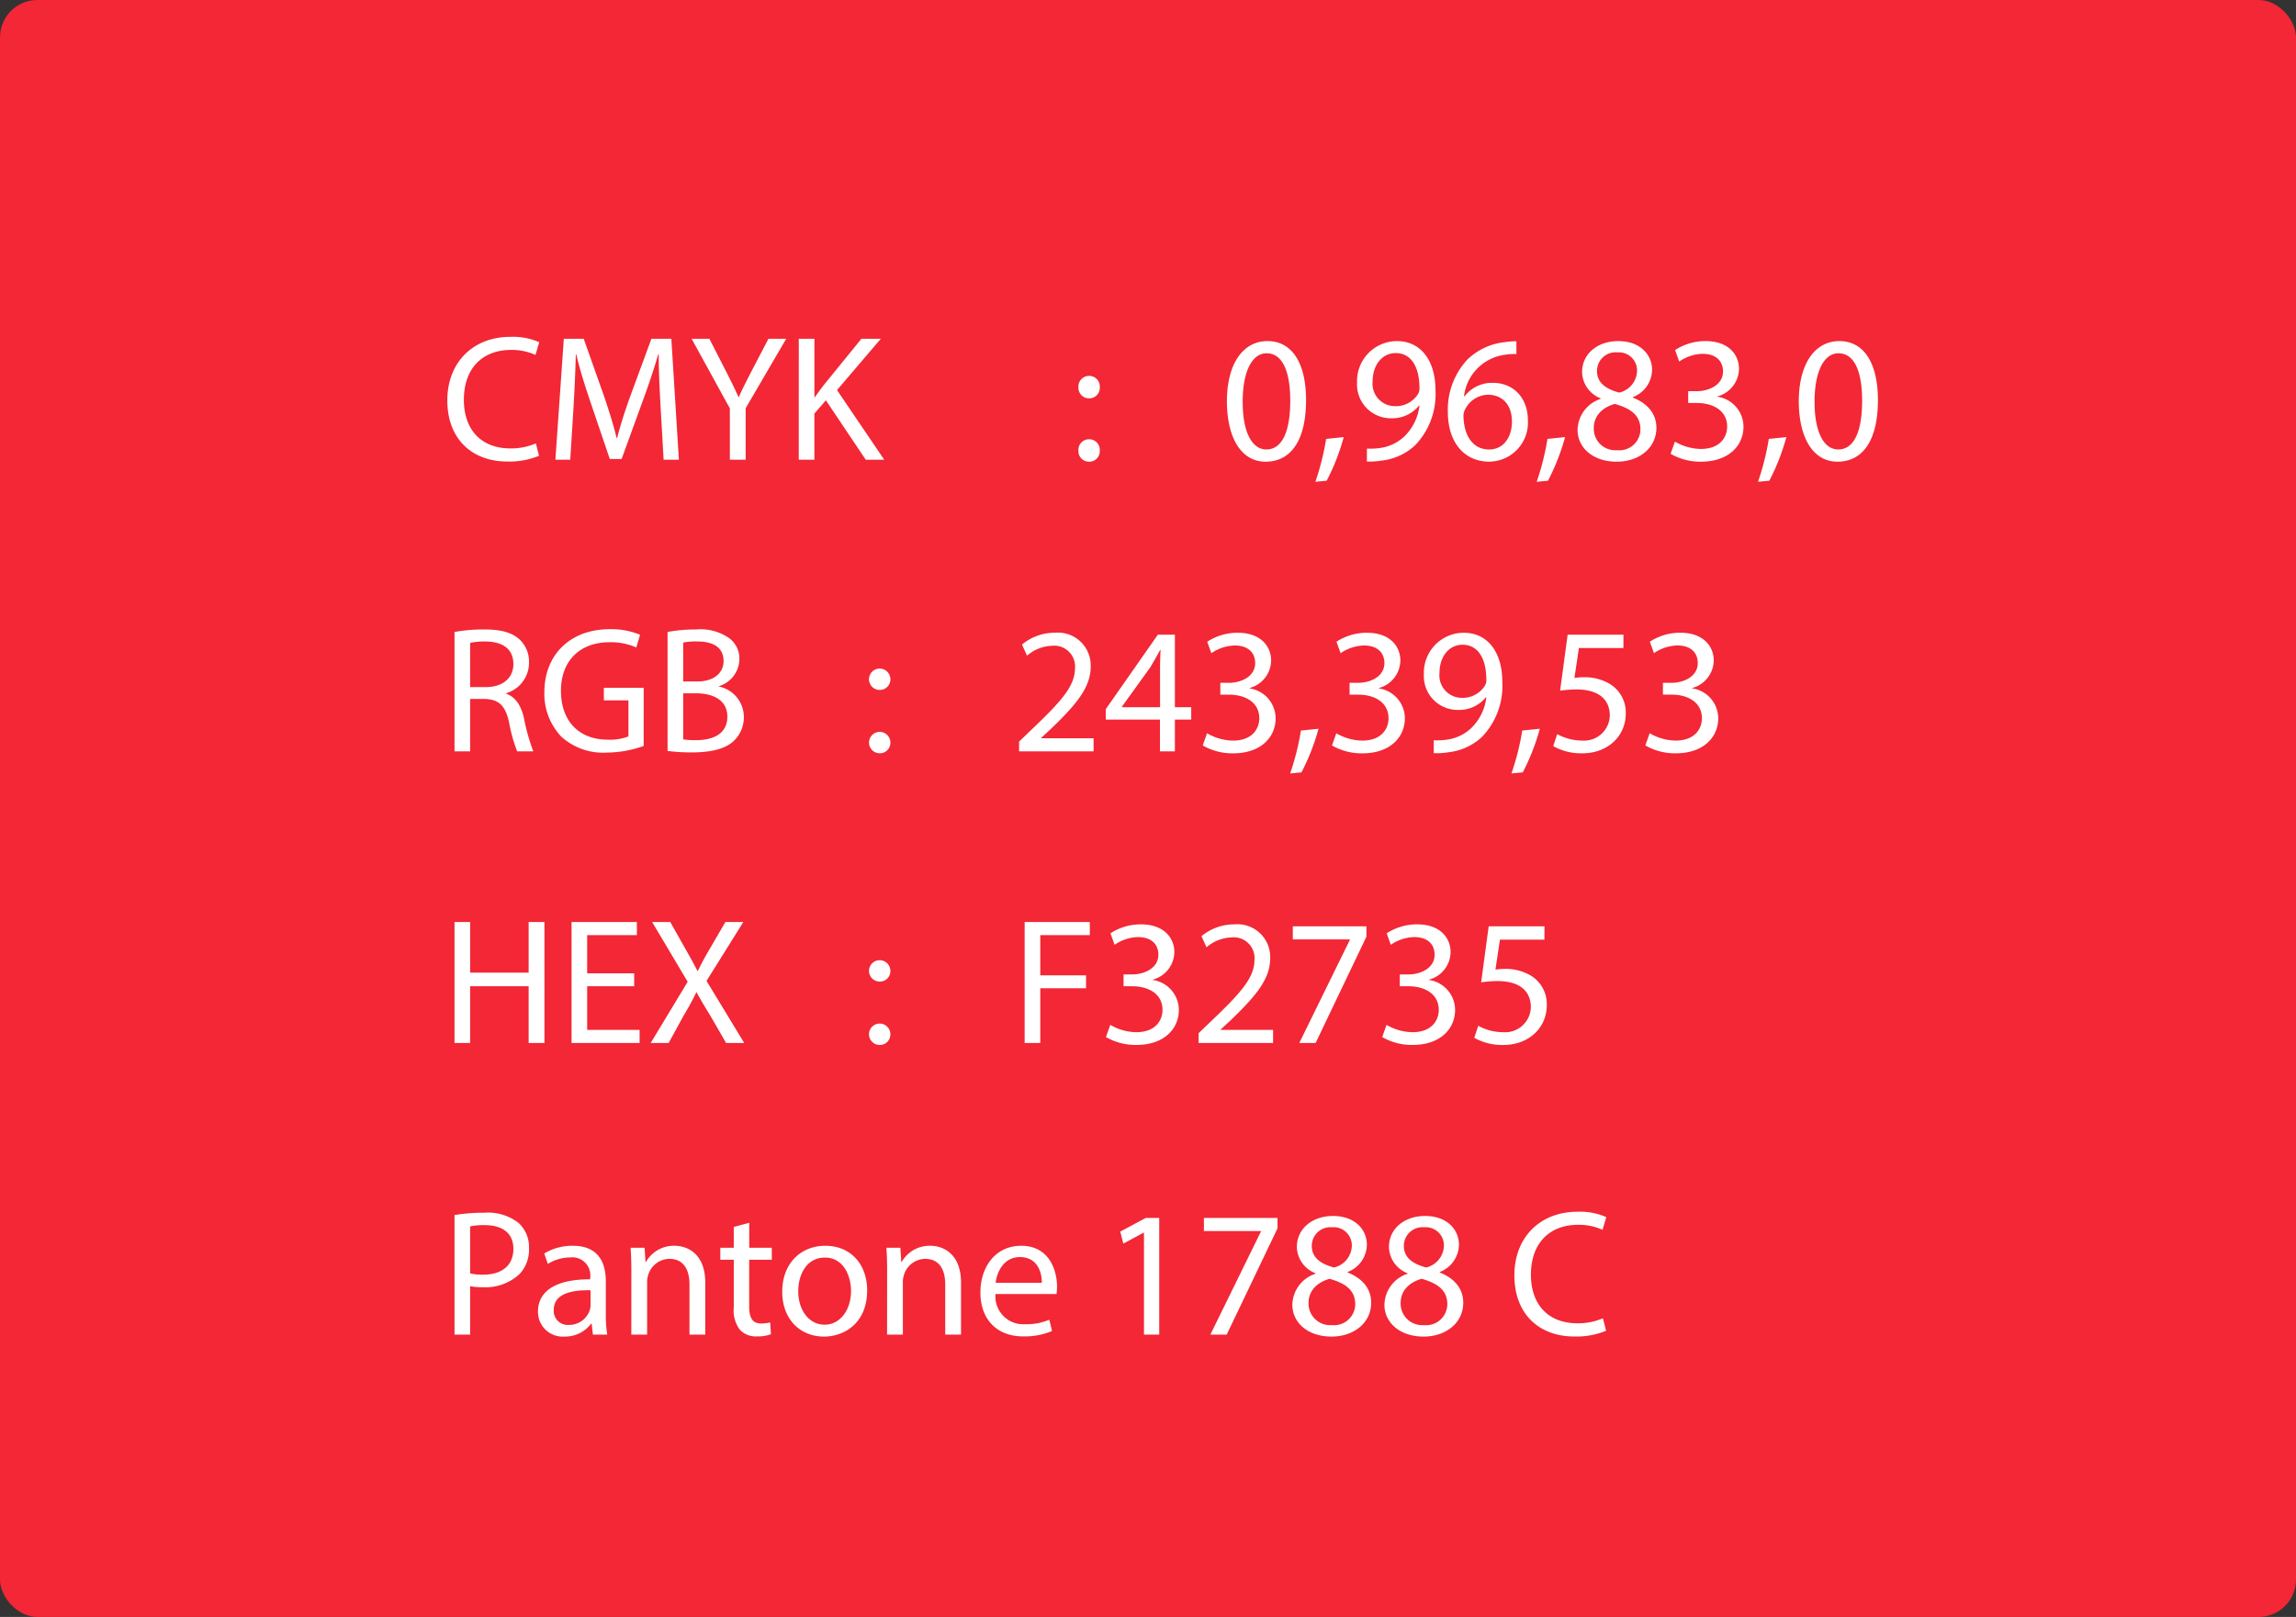
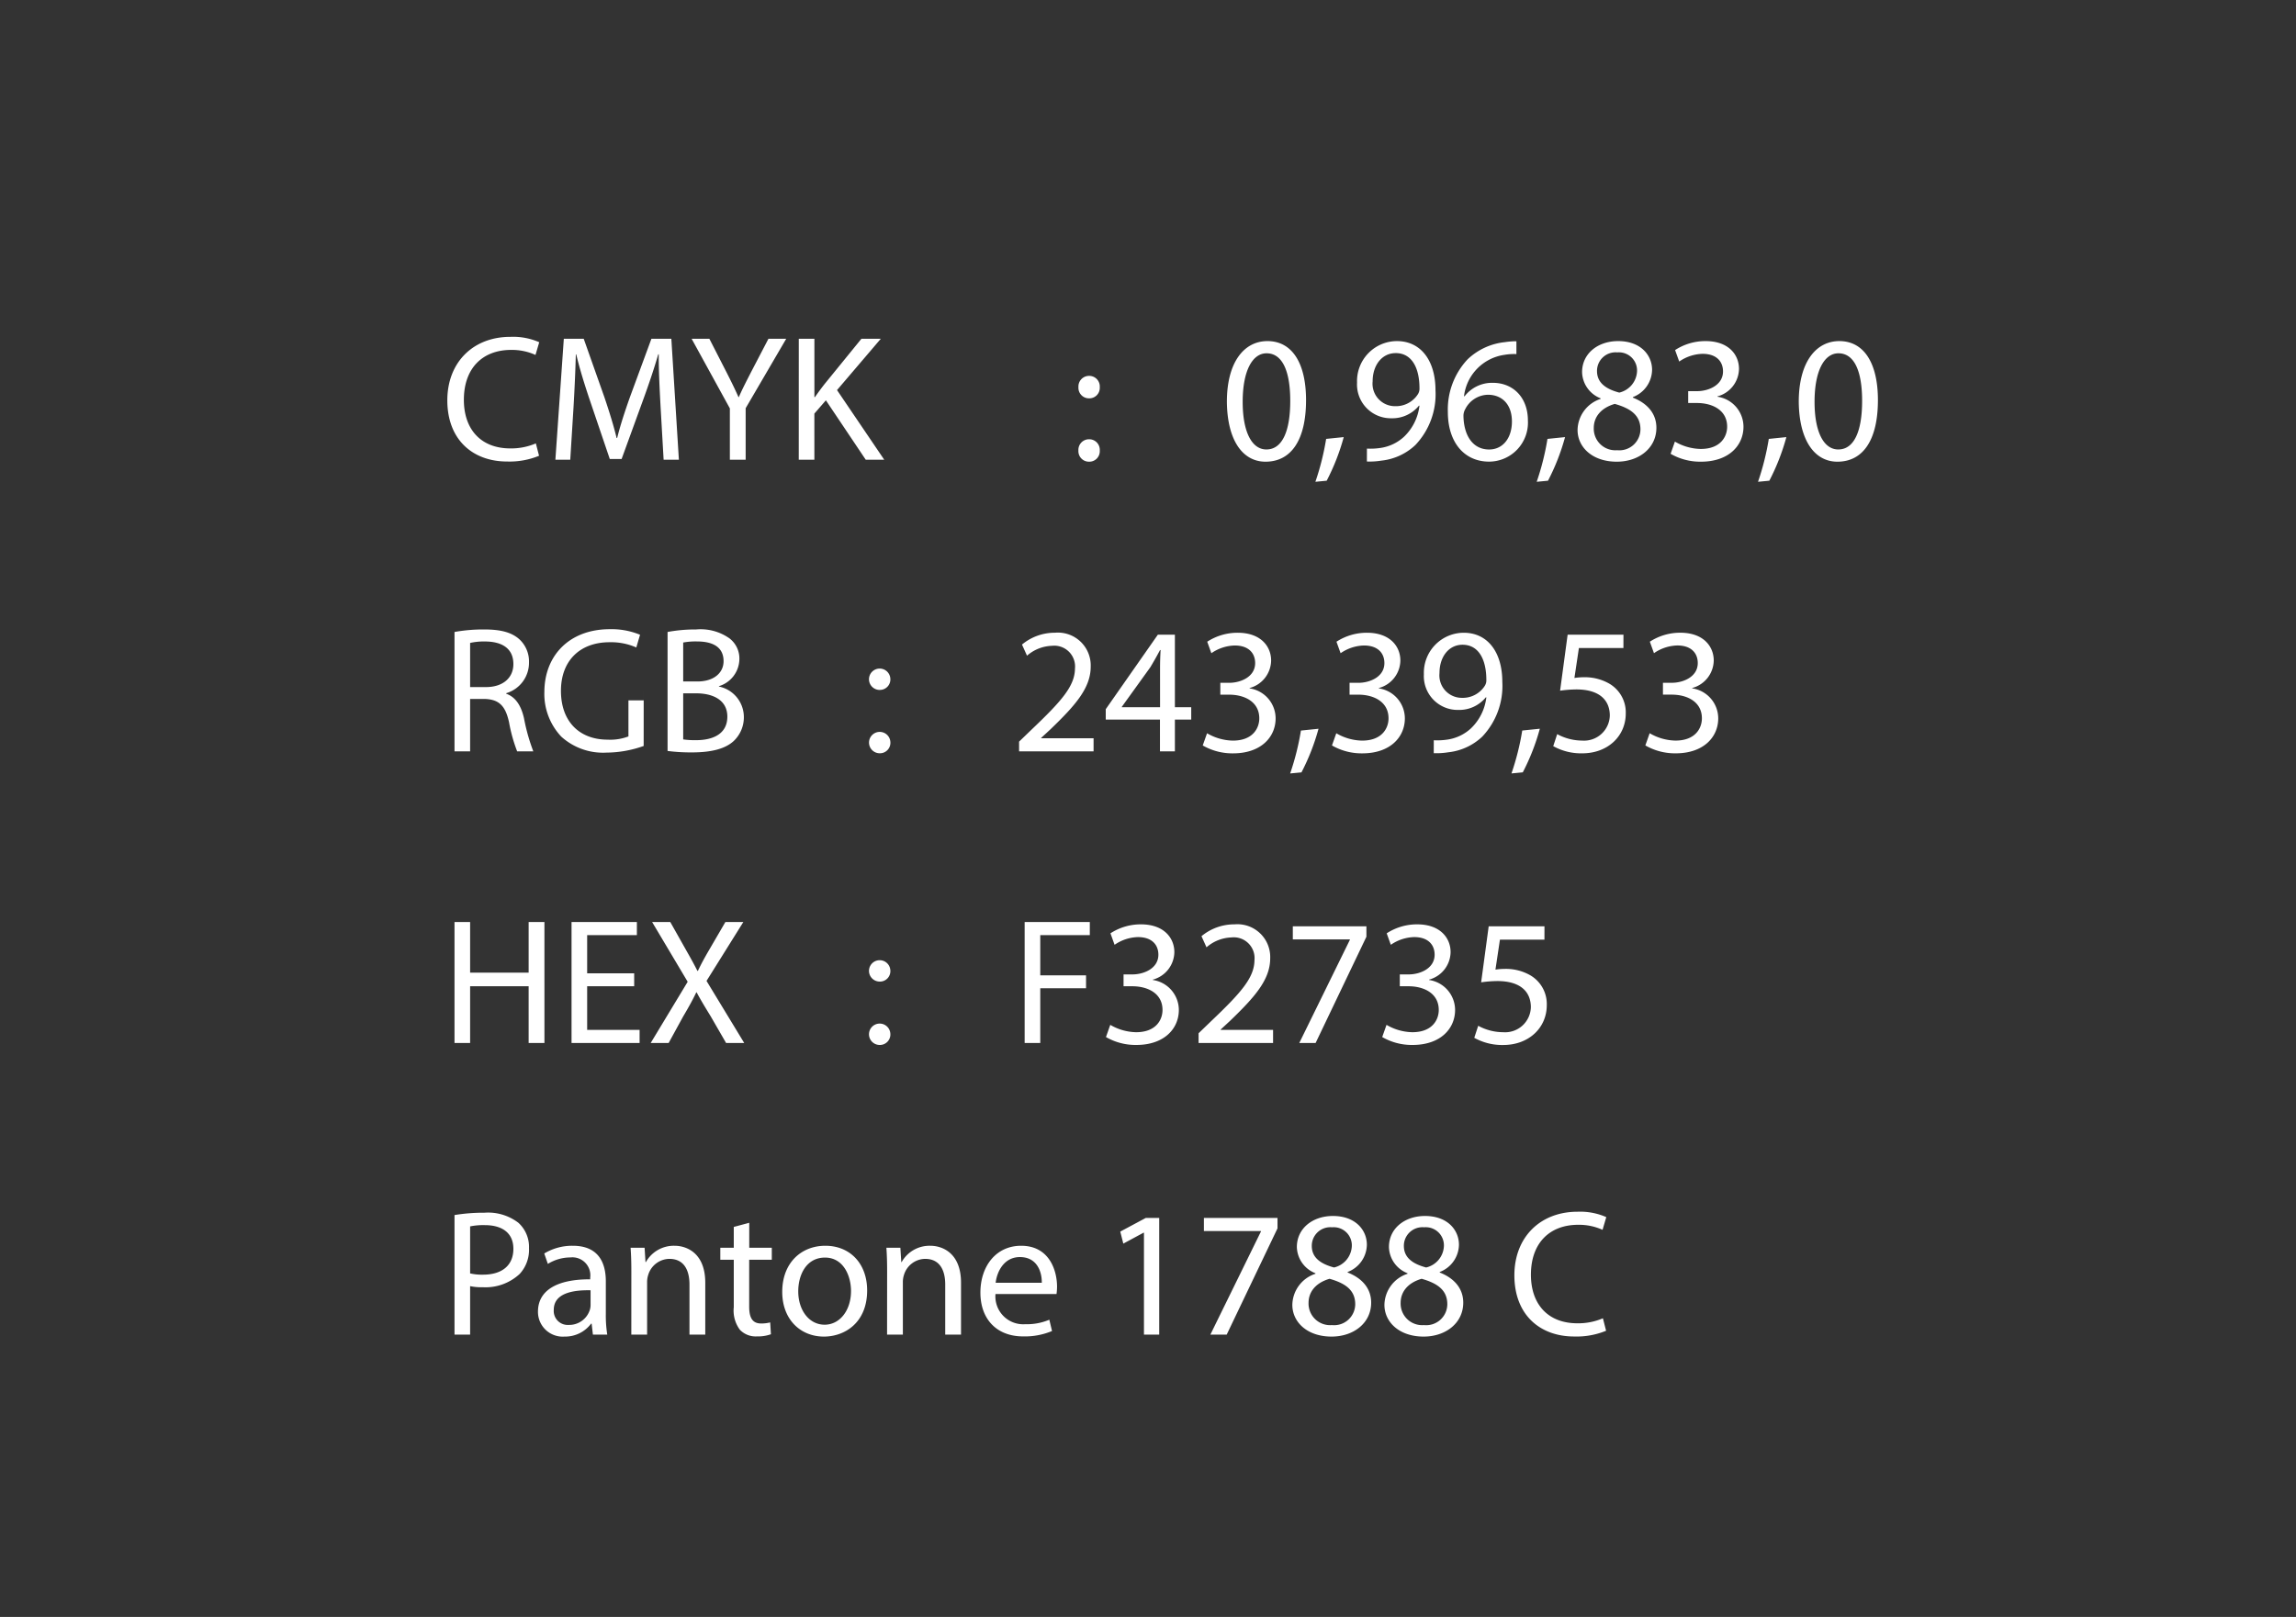
<svg xmlns="http://www.w3.org/2000/svg" width="306.991" height="216.237" viewBox="0 0 306.991 216.237">
  <rect x="0" y="0" width="306.991" height="216.237" fill="#333333" stroke="none" />
  <defs>
    <style>.a{fill:#f32735;}.b{fill:#fff;}</style>
  </defs>
-   <rect class="a" width="306.991" height="216.236" rx="5" />
-   <path class="b" d="M12.7-2.184a8.358,8.358,0,0,1-3.408.672c-3.936,0-6.216-2.544-6.216-6.5,0-4.248,2.52-6.672,6.312-6.672a7.605,7.605,0,0,1,3.264.672l.5-1.7a8.671,8.671,0,0,0-3.84-.72C4.3-16.44.864-13.008.864-7.944.864-2.64,4.3.24,8.856.24a10.365,10.365,0,0,0,4.272-.768ZM29.784,0h2.04L30.816-16.176H28.152l-2.88,7.824c-.72,2.04-1.3,3.816-1.7,5.448H23.5c-.408-1.68-.96-3.456-1.632-5.448L19.1-16.176H16.44L15.312,0H17.3l.432-6.936c.144-2.424.264-5.136.312-7.152H18.1c.456,1.92,1.1,4.008,1.872,6.288L22.584-.1h1.584l2.856-7.848c.816-2.232,1.488-4.248,2.04-6.144h.072c-.024,2.016.12,4.728.24,6.984ZM40.752,0V-6.888l5.424-9.288H43.8l-2.328,4.464c-.624,1.224-1.176,2.28-1.632,3.336h-.048c-.5-1.128-.984-2.112-1.608-3.336L35.9-16.176H33.528L38.64-6.864V0Zm7.1,0h2.088V-6.168L51.48-7.944,56.808,0H59.28L52.968-9.312l5.856-6.864H56.232L51.288-10.1c-.408.528-.84,1.1-1.272,1.728h-.072v-7.8H47.856ZM86.664-8.208A1.4,1.4,0,0,0,88.1-9.7a1.414,1.414,0,0,0-1.416-1.512A1.419,1.419,0,0,0,85.248-9.7,1.407,1.407,0,0,0,86.664-8.208Zm0,8.472A1.4,1.4,0,0,0,88.1-1.224a1.414,1.414,0,0,0-1.416-1.512,1.419,1.419,0,0,0-1.44,1.512A1.407,1.407,0,0,0,86.664.264ZM110.52-15.864c-3.168,0-5.424,2.88-5.424,8.112.048,5.16,2.112,8.016,5.16,8.016,3.456,0,5.424-2.928,5.424-8.232C115.68-12.936,113.808-15.864,110.52-15.864Zm-.12,1.632c2.184,0,3.168,2.52,3.168,6.36,0,3.984-1.032,6.5-3.192,6.5-1.92,0-3.168-2.3-3.168-6.36C107.208-11.976,108.552-14.232,110.4-14.232Zm8.04,17.04a29.259,29.259,0,0,0,2.28-5.832l-2.352.24a34.531,34.531,0,0,1-1.44,5.736ZM123.816.24A9.836,9.836,0,0,0,125.76.12,7.8,7.8,0,0,0,130.3-1.968a9.856,9.856,0,0,0,2.688-7.32c0-3.984-1.968-6.576-5.16-6.576A5.349,5.349,0,0,0,122.5-10.32,4.519,4.519,0,0,0,127.1-5.544a4.578,4.578,0,0,0,3.672-1.68h.072a6.846,6.846,0,0,1-2.064,4.152A5.884,5.884,0,0,1,125.52-1.56a8.812,8.812,0,0,1-1.7.072Zm3.84-14.5c2.208,0,3.192,2.04,3.192,4.7a1.394,1.394,0,0,1-.192.768,3.491,3.491,0,0,1-3.072,1.632,3,3,0,0,1-3-3.312C124.584-12.672,125.856-14.256,127.656-14.256Zm16.152-1.584a10.14,10.14,0,0,0-1.536.12,8.492,8.492,0,0,0-4.992,2.3,9.809,9.809,0,0,0-2.64,7.032c0,4.056,2.184,6.648,5.52,6.648a5.216,5.216,0,0,0,5.184-5.5c0-3.048-1.944-5.04-4.7-5.04a4.649,4.649,0,0,0-3.768,1.8H136.8a6.34,6.34,0,0,1,5.424-5.544,7.626,7.626,0,0,1,1.584-.1ZM140.16-1.368c-2.208,0-3.384-1.9-3.432-4.464a1.8,1.8,0,0,1,.24-.936,3.476,3.476,0,0,1,3.024-1.92c1.944,0,3.216,1.344,3.216,3.576S141.984-1.368,140.16-1.368Zm7.872,4.176a29.259,29.259,0,0,0,2.28-5.832l-2.352.24a34.532,34.532,0,0,1-1.44,5.736ZM157.224.264c2.976,0,5.3-1.824,5.3-4.536,0-1.9-1.2-3.264-3.144-4.032v-.072a3.963,3.963,0,0,0,2.568-3.648c0-1.944-1.512-3.84-4.536-3.84-2.736,0-4.824,1.68-4.824,4.152a3.864,3.864,0,0,0,2.472,3.5l.024.072a4.457,4.457,0,0,0-3.1,4.176C151.992-1.68,153.96.264,157.224.264Zm.048-1.536a2.885,2.885,0,0,1-3.12-2.976c0-1.488.984-2.688,2.808-3.216,2.112.6,3.432,1.512,3.432,3.408A2.823,2.823,0,0,1,157.272-1.272Zm.024-13.08a2.425,2.425,0,0,1,2.64,2.544,3.074,3.074,0,0,1-2.376,2.832c-1.8-.48-2.976-1.32-2.976-2.88A2.481,2.481,0,0,1,157.3-14.352Zm7.128,13.56A7.93,7.93,0,0,0,168.48.264c3.744,0,5.688-2.184,5.688-4.68a4.064,4.064,0,0,0-3.48-4.008v-.048a3.874,3.874,0,0,0,2.88-3.672c0-1.9-1.392-3.72-4.464-3.72a7.416,7.416,0,0,0-4.08,1.2l.552,1.536a5.73,5.73,0,0,1,3.12-1.032c1.944,0,2.736,1.1,2.736,2.352,0,1.848-1.944,2.64-3.48,2.64h-1.176v1.584h1.176c2.04,0,4.008.936,4.032,3.12.024,1.3-.816,3.024-3.528,3.024A7.059,7.059,0,0,1,165-2.424Zm13.2,3.6a29.259,29.259,0,0,0,2.28-5.832l-2.352.24a34.532,34.532,0,0,1-1.44,5.736Zm9.36-18.672c-3.168,0-5.424,2.88-5.424,8.112.048,5.16,2.112,8.016,5.16,8.016,3.456,0,5.424-2.928,5.424-8.232C192.144-12.936,190.272-15.864,186.984-15.864Zm-.12,1.632c2.184,0,3.168,2.52,3.168,6.36,0,3.984-1.032,6.5-3.192,6.5-1.92,0-3.168-2.3-3.168-6.36C183.672-11.976,185.016-14.232,186.864-14.232ZM1.824,39H3.912V31.992H5.88c1.9.072,2.76.912,3.24,3.144A20.956,20.956,0,0,0,10.2,39h2.16a25.745,25.745,0,0,1-1.248-4.44c-.384-1.68-1.128-2.832-2.376-3.264v-.072A4.247,4.247,0,0,0,11.784,27.1a4.029,4.029,0,0,0-1.272-3.072C9.5,23.112,8.064,22.7,5.832,22.7a21.749,21.749,0,0,0-4.008.336ZM3.912,24.5a8.59,8.59,0,0,1,2.064-.192c2.208.024,3.72.936,3.72,3.024,0,1.848-1.416,3.072-3.648,3.072H3.912Zm23.208,6H21.792v1.68H25.08v4.824a6.809,6.809,0,0,1-2.784.432c-3.768,0-6.24-2.424-6.24-6.528,0-4.056,2.568-6.5,6.5-6.5a8.385,8.385,0,0,1,3.576.7l.5-1.7a10,10,0,0,0-4.032-.744c-5.424,0-8.736,3.528-8.76,8.352A8.321,8.321,0,0,0,16.1,37.032a8.315,8.315,0,0,0,6.048,2.136,15.07,15.07,0,0,0,4.968-.888Zm3.192,8.448a24.409,24.409,0,0,0,3.24.192c2.64,0,4.464-.48,5.592-1.512a4.36,4.36,0,0,0,1.368-3.24,4.169,4.169,0,0,0-3.336-4.056v-.048a3.841,3.841,0,0,0,2.736-3.552,3.392,3.392,0,0,0-1.344-2.856,6.685,6.685,0,0,0-4.44-1.176,20.233,20.233,0,0,0-3.816.336Zm2.088-14.5a8.956,8.956,0,0,1,1.848-.144c2.112,0,3.552.744,3.552,2.64,0,1.56-1.3,2.712-3.5,2.712H32.4Zm0,6.792h1.728c2.28,0,4.176.912,4.176,3.12,0,2.352-1.992,3.144-4.152,3.144a11.157,11.157,0,0,1-1.752-.1Zm26.264-.456A1.4,1.4,0,0,0,60.1,29.3a1.429,1.429,0,1,0-1.44,1.488Zm0,8.472a1.4,1.4,0,0,0,1.44-1.488,1.429,1.429,0,1,0-1.44,1.488ZM87.272,39V37.248H80.264V37.2l1.248-1.152c3.288-3.168,5.376-5.5,5.376-8.376a4.389,4.389,0,0,0-4.776-4.536A6.845,6.845,0,0,0,77.7,24.72l.672,1.488a5.313,5.313,0,0,1,3.312-1.32,2.783,2.783,0,0,1,3.1,3.048c-.024,2.352-1.824,4.368-5.808,8.16L77.312,37.7V39Zm10.872,0V34.752h2.184V33.1H98.144V23.4h-2.28L88.9,33.36v1.392h7.248V39Zm-7.1-5.9v-.048l3.816-5.3c.432-.72.816-1.392,1.3-2.3h.072q-.072,1.224-.072,2.448V33.1Zm10.824,5.112a7.93,7.93,0,0,0,4.056,1.056c3.744,0,5.688-2.184,5.688-4.68a4.064,4.064,0,0,0-3.48-4.008v-.048a3.874,3.874,0,0,0,2.88-3.672c0-1.9-1.392-3.72-4.464-3.72a7.416,7.416,0,0,0-4.08,1.2l.552,1.536a5.73,5.73,0,0,1,3.12-1.032c1.944,0,2.736,1.1,2.736,2.352,0,1.848-1.944,2.64-3.48,2.64h-1.176v1.584h1.176c2.04,0,4.008.936,4.032,3.12.024,1.3-.816,3.024-3.528,3.024a7.059,7.059,0,0,1-3.456-.984Zm13.2,3.6a29.259,29.259,0,0,0,2.28-5.832l-2.352.24a34.532,34.532,0,0,1-1.44,5.736Zm4.08-3.6a7.93,7.93,0,0,0,4.056,1.056c3.744,0,5.688-2.184,5.688-4.68a4.064,4.064,0,0,0-3.48-4.008v-.048a3.874,3.874,0,0,0,2.88-3.672c0-1.9-1.392-3.72-4.464-3.72a7.416,7.416,0,0,0-4.08,1.2l.552,1.536a5.73,5.73,0,0,1,3.12-1.032c1.944,0,2.736,1.1,2.736,2.352,0,1.848-1.944,2.64-3.48,2.64H121.5v1.584h1.176c2.04,0,4.008.936,4.032,3.12.024,1.3-.816,3.024-3.528,3.024a7.059,7.059,0,0,1-3.456-.984Zm13.608,1.032a9.836,9.836,0,0,0,1.944-.12,7.8,7.8,0,0,0,4.536-2.088,9.856,9.856,0,0,0,2.688-7.32c0-3.984-1.968-6.576-5.16-6.576a5.349,5.349,0,0,0-5.328,5.544,4.519,4.519,0,0,0,4.608,4.776,4.578,4.578,0,0,0,3.672-1.68h.072a6.846,6.846,0,0,1-2.064,4.152,5.884,5.884,0,0,1-3.264,1.512,8.812,8.812,0,0,1-1.7.072Zm3.84-14.5c2.208,0,3.192,2.04,3.192,4.7a1.394,1.394,0,0,1-.192.768,3.491,3.491,0,0,1-3.072,1.632,3,3,0,0,1-3-3.312C133.52,26.328,134.792,24.744,136.592,24.744Zm8.064,17.064a29.259,29.259,0,0,0,2.28-5.832l-2.352.24a34.532,34.532,0,0,1-1.44,5.736ZM158.12,23.4h-7.464l-1.008,7.488a16.138,16.138,0,0,1,2.16-.168c3.12,0,4.464,1.44,4.488,3.456a3.442,3.442,0,0,1-3.7,3.384,6.986,6.986,0,0,1-3.336-.864l-.528,1.608a7.637,7.637,0,0,0,3.888.96c3.384,0,5.808-2.28,5.808-5.328a4.447,4.447,0,0,0-2.232-4.008,6.593,6.593,0,0,0-3.36-.84,8.34,8.34,0,0,0-1.272.1l.6-4.008h5.952Zm2.928,14.808a7.93,7.93,0,0,0,4.056,1.056c3.744,0,5.688-2.184,5.688-4.68a4.064,4.064,0,0,0-3.48-4.008v-.048a3.874,3.874,0,0,0,2.88-3.672c0-1.9-1.392-3.72-4.464-3.72a7.416,7.416,0,0,0-4.08,1.2l.552,1.536a5.73,5.73,0,0,1,3.12-1.032c1.944,0,2.736,1.1,2.736,2.352,0,1.848-1.944,2.64-3.48,2.64H163.4v1.584h1.176c2.04,0,4.008.936,4.032,3.12.024,1.3-.816,3.024-3.528,3.024a7.059,7.059,0,0,1-3.456-.984ZM1.824,61.824V78H3.912V70.416h7.824V78h2.112V61.824H11.736v6.768H3.912V61.824Zm24.024,6.864H19.56V63.576h6.648V61.824H17.472V78h9.1V76.248H19.56V70.416h6.288ZM40.56,78l-5.04-8.3,4.92-7.872h-2.4l-2.208,3.792c-.6,1.032-1.008,1.776-1.464,2.736H34.3c-.432-.864-.888-1.68-1.488-2.736l-2.136-3.792H28.248L33,69.816,28.056,78h2.4L32.4,74.448c.84-1.416,1.3-2.28,1.752-3.216H34.2c.5.936,1.032,1.824,1.872,3.192L38.136,78Zm18.1-8.208A1.4,1.4,0,0,0,60.1,68.3a1.429,1.429,0,1,0-1.44,1.488Zm0,8.472a1.4,1.4,0,0,0,1.44-1.488,1.429,1.429,0,1,0-1.44,1.488ZM78.056,78h2.088V70.68h6.12V68.952h-6.12V63.576h6.624V61.824H78.056Zm10.872-.792a7.93,7.93,0,0,0,4.056,1.056c3.744,0,5.688-2.184,5.688-4.68a4.064,4.064,0,0,0-3.48-4.008v-.048a3.874,3.874,0,0,0,2.88-3.672c0-1.9-1.392-3.72-4.464-3.72a7.416,7.416,0,0,0-4.08,1.2l.552,1.536A5.73,5.73,0,0,1,93.2,63.84c1.944,0,2.736,1.1,2.736,2.352,0,1.848-1.944,2.64-3.48,2.64H91.28v1.584h1.176c2.04,0,4.008.936,4.032,3.12.024,1.3-.816,3.024-3.528,3.024a7.059,7.059,0,0,1-3.456-.984ZM111.272,78V76.248h-7.008V76.2l1.248-1.152c3.288-3.168,5.376-5.5,5.376-8.376a4.389,4.389,0,0,0-4.776-4.536A6.845,6.845,0,0,0,101.7,63.72l.672,1.488a5.313,5.313,0,0,1,3.312-1.32,2.783,2.783,0,0,1,3.1,3.048c-.024,2.352-1.824,4.368-5.808,8.16L101.312,76.7V78Zm2.64-15.6v1.752h7.632V64.2L114.776,78h2.184l6.792-14.208V62.4Zm11.952,14.808a7.93,7.93,0,0,0,4.056,1.056c3.744,0,5.688-2.184,5.688-4.68a4.064,4.064,0,0,0-3.48-4.008v-.048a3.874,3.874,0,0,0,2.88-3.672c0-1.9-1.392-3.72-4.464-3.72a7.416,7.416,0,0,0-4.08,1.2l.552,1.536a5.73,5.73,0,0,1,3.12-1.032c1.944,0,2.736,1.1,2.736,2.352,0,1.848-1.944,2.64-3.48,2.64h-1.176v1.584h1.176c2.04,0,4.008.936,4.032,3.12.024,1.3-.816,3.024-3.528,3.024a7.059,7.059,0,0,1-3.456-.984ZM147.56,62.4H140.1l-1.008,7.488a16.138,16.138,0,0,1,2.16-.168c3.12,0,4.464,1.44,4.488,3.456a3.442,3.442,0,0,1-3.7,3.384A6.986,6.986,0,0,1,138.7,75.7l-.528,1.608a7.637,7.637,0,0,0,3.888.96c3.384,0,5.808-2.28,5.808-5.328a4.447,4.447,0,0,0-2.232-4.008,6.593,6.593,0,0,0-3.36-.84,8.341,8.341,0,0,0-1.272.1l.6-4.008h5.952ZM1.824,117H3.912v-6.48a7.187,7.187,0,0,0,1.68.144,6.7,6.7,0,0,0,4.944-1.776,4.762,4.762,0,0,0,1.248-3.456,4.349,4.349,0,0,0-1.416-3.384A6.645,6.645,0,0,0,5.832,100.7a24.2,24.2,0,0,0-4.008.312Zm2.088-14.472a8.762,8.762,0,0,1,1.968-.168c2.3,0,3.816,1.032,3.816,3.168,0,2.232-1.536,3.456-4.056,3.456a7,7,0,0,1-1.728-.168ZM22.248,117a16.355,16.355,0,0,1-.192-2.784v-4.344c0-2.328-.864-4.752-4.416-4.752a7.209,7.209,0,0,0-3.816,1.032l.48,1.392a5.788,5.788,0,0,1,3.024-.864,2.4,2.4,0,0,1,2.64,2.688v.24c-4.488-.024-6.984,1.512-6.984,4.32a3.309,3.309,0,0,0,3.552,3.336,4.327,4.327,0,0,0,3.552-1.728h.072L20.328,117Zm-2.232-3.912a2.2,2.2,0,0,1-.12.672,2.89,2.89,0,0,1-2.808,1.944,1.869,1.869,0,0,1-1.992-2.016c0-2.256,2.616-2.664,4.92-2.616ZM25.464,117h2.112v-6.984a3.037,3.037,0,0,1,.144-.984,3,3,0,0,1,2.832-2.16c1.992,0,2.688,1.56,2.688,3.432V117h2.112v-6.936c0-3.984-2.5-4.944-4.1-4.944a4.272,4.272,0,0,0-3.84,2.184H27.36l-.12-1.92H25.368c.072.96.1,1.944.1,3.144Zm13.7-14.4v2.784h-1.8v1.608h1.8v6.336a4.3,4.3,0,0,0,.816,3.024,2.927,2.927,0,0,0,2.28.888,5.17,5.17,0,0,0,1.872-.288l-.1-1.584a4.7,4.7,0,0,1-1.224.144c-1.176,0-1.584-.816-1.584-2.256v-6.264h3.024v-1.608H41.232v-3.336Zm12.24,2.52c-3.216,0-5.76,2.28-5.76,6.168,0,3.672,2.424,5.976,5.568,5.976,2.808,0,5.784-1.872,5.784-6.168C57,107.544,54.744,105.12,51.408,105.12ZM51.36,106.7c2.5,0,3.48,2.5,3.48,4.464,0,2.616-1.512,4.512-3.528,4.512-2.064,0-3.528-1.92-3.528-4.464C47.784,109.008,48.864,106.7,51.36,106.7Zm8.3,10.3h2.112v-6.984a3.037,3.037,0,0,1,.144-.984,3,3,0,0,1,2.832-2.16c1.992,0,2.688,1.56,2.688,3.432V117h2.112v-6.936c0-3.984-2.5-4.944-4.1-4.944a4.272,4.272,0,0,0-3.84,2.184H61.56l-.12-1.92H59.568c.072.96.1,1.944.1,3.144Zm22.656-5.424a7.966,7.966,0,0,0,.072-.984c0-2.136-1.008-5.472-4.8-5.472-3.384,0-5.448,2.76-5.448,6.264s2.136,5.856,5.712,5.856a9.408,9.408,0,0,0,3.864-.72l-.36-1.512a7.637,7.637,0,0,1-3.216.6,3.721,3.721,0,0,1-3.984-4.032Zm-8.136-1.512c.168-1.464,1.1-3.432,3.24-3.432,2.376,0,2.952,2.088,2.928,3.432ZM94.008,117h2.04V101.4h-1.8l-3.408,1.824.408,1.608,2.712-1.464h.048Zm8.016-15.6v1.752h7.632v.048L102.888,117h2.184l6.792-14.208V101.4Zm17.064,15.864c2.976,0,5.3-1.824,5.3-4.536,0-1.9-1.2-3.264-3.144-4.032v-.072a3.963,3.963,0,0,0,2.568-3.648c0-1.944-1.512-3.84-4.536-3.84-2.736,0-4.824,1.68-4.824,4.152a3.864,3.864,0,0,0,2.472,3.5l.024.072a4.457,4.457,0,0,0-3.1,4.176C113.856,115.32,115.824,117.264,119.088,117.264Zm.048-1.536a2.885,2.885,0,0,1-3.12-2.976c0-1.488.984-2.688,2.808-3.216,2.112.6,3.432,1.512,3.432,3.408A2.823,2.823,0,0,1,119.136,115.728Zm.024-13.08a2.425,2.425,0,0,1,2.64,2.544,3.074,3.074,0,0,1-2.376,2.832c-1.8-.48-2.976-1.32-2.976-2.88A2.481,2.481,0,0,1,119.16,102.648Zm12.24,14.616c2.976,0,5.3-1.824,5.3-4.536,0-1.9-1.2-3.264-3.144-4.032v-.072a3.963,3.963,0,0,0,2.568-3.648c0-1.944-1.512-3.84-4.536-3.84-2.736,0-4.824,1.68-4.824,4.152a3.864,3.864,0,0,0,2.472,3.5l.024.072a4.457,4.457,0,0,0-3.1,4.176C126.168,115.32,128.136,117.264,131.4,117.264Zm.048-1.536a2.885,2.885,0,0,1-3.12-2.976c0-1.488.984-2.688,2.808-3.216,2.112.6,3.432,1.512,3.432,3.408A2.823,2.823,0,0,1,131.448,115.728Zm.024-13.08a2.425,2.425,0,0,1,2.64,2.544,3.074,3.074,0,0,1-2.376,2.832c-1.8-.48-2.976-1.32-2.976-2.88A2.481,2.481,0,0,1,131.472,102.648Zm23.9,12.168a8.358,8.358,0,0,1-3.408.672c-3.936,0-6.216-2.544-6.216-6.5,0-4.248,2.52-6.672,6.312-6.672a7.605,7.605,0,0,1,3.264.672l.5-1.7a8.671,8.671,0,0,0-3.84-.72c-5.016,0-8.448,3.432-8.448,8.5,0,5.3,3.432,8.184,7.992,8.184a10.365,10.365,0,0,0,4.272-.768Z" transform="translate(58.947 61.479)" />
+   <path class="b" d="M12.7-2.184a8.358,8.358,0,0,1-3.408.672c-3.936,0-6.216-2.544-6.216-6.5,0-4.248,2.52-6.672,6.312-6.672a7.605,7.605,0,0,1,3.264.672l.5-1.7a8.671,8.671,0,0,0-3.84-.72C4.3-16.44.864-13.008.864-7.944.864-2.64,4.3.24,8.856.24a10.365,10.365,0,0,0,4.272-.768ZM29.784,0h2.04L30.816-16.176H28.152l-2.88,7.824c-.72,2.04-1.3,3.816-1.7,5.448H23.5c-.408-1.68-.96-3.456-1.632-5.448L19.1-16.176H16.44L15.312,0H17.3l.432-6.936c.144-2.424.264-5.136.312-7.152H18.1c.456,1.92,1.1,4.008,1.872,6.288L22.584-.1h1.584l2.856-7.848c.816-2.232,1.488-4.248,2.04-6.144h.072c-.024,2.016.12,4.728.24,6.984ZM40.752,0V-6.888l5.424-9.288H43.8l-2.328,4.464c-.624,1.224-1.176,2.28-1.632,3.336h-.048c-.5-1.128-.984-2.112-1.608-3.336L35.9-16.176H33.528L38.64-6.864V0Zm7.1,0h2.088V-6.168L51.48-7.944,56.808,0H59.28L52.968-9.312l5.856-6.864H56.232L51.288-10.1c-.408.528-.84,1.1-1.272,1.728h-.072v-7.8H47.856ZM86.664-8.208A1.4,1.4,0,0,0,88.1-9.7a1.414,1.414,0,0,0-1.416-1.512A1.419,1.419,0,0,0,85.248-9.7,1.407,1.407,0,0,0,86.664-8.208Zm0,8.472A1.4,1.4,0,0,0,88.1-1.224a1.414,1.414,0,0,0-1.416-1.512,1.419,1.419,0,0,0-1.44,1.512A1.407,1.407,0,0,0,86.664.264ZM110.52-15.864c-3.168,0-5.424,2.88-5.424,8.112.048,5.16,2.112,8.016,5.16,8.016,3.456,0,5.424-2.928,5.424-8.232C115.68-12.936,113.808-15.864,110.52-15.864Zm-.12,1.632c2.184,0,3.168,2.52,3.168,6.36,0,3.984-1.032,6.5-3.192,6.5-1.92,0-3.168-2.3-3.168-6.36C107.208-11.976,108.552-14.232,110.4-14.232Zm8.04,17.04a29.259,29.259,0,0,0,2.28-5.832l-2.352.24a34.531,34.531,0,0,1-1.44,5.736ZM123.816.24A9.836,9.836,0,0,0,125.76.12,7.8,7.8,0,0,0,130.3-1.968a9.856,9.856,0,0,0,2.688-7.32c0-3.984-1.968-6.576-5.16-6.576A5.349,5.349,0,0,0,122.5-10.32,4.519,4.519,0,0,0,127.1-5.544a4.578,4.578,0,0,0,3.672-1.68h.072a6.846,6.846,0,0,1-2.064,4.152A5.884,5.884,0,0,1,125.52-1.56a8.812,8.812,0,0,1-1.7.072Zm3.84-14.5c2.208,0,3.192,2.04,3.192,4.7a1.394,1.394,0,0,1-.192.768,3.491,3.491,0,0,1-3.072,1.632,3,3,0,0,1-3-3.312C124.584-12.672,125.856-14.256,127.656-14.256Zm16.152-1.584a10.14,10.14,0,0,0-1.536.12,8.492,8.492,0,0,0-4.992,2.3,9.809,9.809,0,0,0-2.64,7.032c0,4.056,2.184,6.648,5.52,6.648a5.216,5.216,0,0,0,5.184-5.5c0-3.048-1.944-5.04-4.7-5.04a4.649,4.649,0,0,0-3.768,1.8H136.8a6.34,6.34,0,0,1,5.424-5.544,7.626,7.626,0,0,1,1.584-.1ZM140.16-1.368c-2.208,0-3.384-1.9-3.432-4.464a1.8,1.8,0,0,1,.24-.936,3.476,3.476,0,0,1,3.024-1.92c1.944,0,3.216,1.344,3.216,3.576S141.984-1.368,140.16-1.368Zm7.872,4.176a29.259,29.259,0,0,0,2.28-5.832l-2.352.24a34.532,34.532,0,0,1-1.44,5.736ZM157.224.264c2.976,0,5.3-1.824,5.3-4.536,0-1.9-1.2-3.264-3.144-4.032v-.072a3.963,3.963,0,0,0,2.568-3.648c0-1.944-1.512-3.84-4.536-3.84-2.736,0-4.824,1.68-4.824,4.152a3.864,3.864,0,0,0,2.472,3.5l.024.072a4.457,4.457,0,0,0-3.1,4.176C151.992-1.68,153.96.264,157.224.264Zm.048-1.536a2.885,2.885,0,0,1-3.12-2.976c0-1.488.984-2.688,2.808-3.216,2.112.6,3.432,1.512,3.432,3.408A2.823,2.823,0,0,1,157.272-1.272Zm.024-13.08a2.425,2.425,0,0,1,2.64,2.544,3.074,3.074,0,0,1-2.376,2.832c-1.8-.48-2.976-1.32-2.976-2.88A2.481,2.481,0,0,1,157.3-14.352Zm7.128,13.56A7.93,7.93,0,0,0,168.48.264c3.744,0,5.688-2.184,5.688-4.68a4.064,4.064,0,0,0-3.48-4.008v-.048a3.874,3.874,0,0,0,2.88-3.672c0-1.9-1.392-3.72-4.464-3.72a7.416,7.416,0,0,0-4.08,1.2l.552,1.536a5.73,5.73,0,0,1,3.12-1.032c1.944,0,2.736,1.1,2.736,2.352,0,1.848-1.944,2.64-3.48,2.64h-1.176v1.584h1.176c2.04,0,4.008.936,4.032,3.12.024,1.3-.816,3.024-3.528,3.024A7.059,7.059,0,0,1,165-2.424Zm13.2,3.6a29.259,29.259,0,0,0,2.28-5.832l-2.352.24a34.532,34.532,0,0,1-1.44,5.736Zm9.36-18.672c-3.168,0-5.424,2.88-5.424,8.112.048,5.16,2.112,8.016,5.16,8.016,3.456,0,5.424-2.928,5.424-8.232C192.144-12.936,190.272-15.864,186.984-15.864Zm-.12,1.632c2.184,0,3.168,2.52,3.168,6.36,0,3.984-1.032,6.5-3.192,6.5-1.92,0-3.168-2.3-3.168-6.36C183.672-11.976,185.016-14.232,186.864-14.232ZM1.824,39H3.912V31.992H5.88c1.9.072,2.76.912,3.24,3.144A20.956,20.956,0,0,0,10.2,39h2.16a25.745,25.745,0,0,1-1.248-4.44c-.384-1.68-1.128-2.832-2.376-3.264v-.072A4.247,4.247,0,0,0,11.784,27.1a4.029,4.029,0,0,0-1.272-3.072C9.5,23.112,8.064,22.7,5.832,22.7a21.749,21.749,0,0,0-4.008.336ZM3.912,24.5a8.59,8.59,0,0,1,2.064-.192c2.208.024,3.72.936,3.72,3.024,0,1.848-1.416,3.072-3.648,3.072H3.912Zm23.208,6v1.68H25.08v4.824a6.809,6.809,0,0,1-2.784.432c-3.768,0-6.24-2.424-6.24-6.528,0-4.056,2.568-6.5,6.5-6.5a8.385,8.385,0,0,1,3.576.7l.5-1.7a10,10,0,0,0-4.032-.744c-5.424,0-8.736,3.528-8.76,8.352A8.321,8.321,0,0,0,16.1,37.032a8.315,8.315,0,0,0,6.048,2.136,15.07,15.07,0,0,0,4.968-.888Zm3.192,8.448a24.409,24.409,0,0,0,3.24.192c2.64,0,4.464-.48,5.592-1.512a4.36,4.36,0,0,0,1.368-3.24,4.169,4.169,0,0,0-3.336-4.056v-.048a3.841,3.841,0,0,0,2.736-3.552,3.392,3.392,0,0,0-1.344-2.856,6.685,6.685,0,0,0-4.44-1.176,20.233,20.233,0,0,0-3.816.336Zm2.088-14.5a8.956,8.956,0,0,1,1.848-.144c2.112,0,3.552.744,3.552,2.64,0,1.56-1.3,2.712-3.5,2.712H32.4Zm0,6.792h1.728c2.28,0,4.176.912,4.176,3.12,0,2.352-1.992,3.144-4.152,3.144a11.157,11.157,0,0,1-1.752-.1Zm26.264-.456A1.4,1.4,0,0,0,60.1,29.3a1.429,1.429,0,1,0-1.44,1.488Zm0,8.472a1.4,1.4,0,0,0,1.44-1.488,1.429,1.429,0,1,0-1.44,1.488ZM87.272,39V37.248H80.264V37.2l1.248-1.152c3.288-3.168,5.376-5.5,5.376-8.376a4.389,4.389,0,0,0-4.776-4.536A6.845,6.845,0,0,0,77.7,24.72l.672,1.488a5.313,5.313,0,0,1,3.312-1.32,2.783,2.783,0,0,1,3.1,3.048c-.024,2.352-1.824,4.368-5.808,8.16L77.312,37.7V39Zm10.872,0V34.752h2.184V33.1H98.144V23.4h-2.28L88.9,33.36v1.392h7.248V39Zm-7.1-5.9v-.048l3.816-5.3c.432-.72.816-1.392,1.3-2.3h.072q-.072,1.224-.072,2.448V33.1Zm10.824,5.112a7.93,7.93,0,0,0,4.056,1.056c3.744,0,5.688-2.184,5.688-4.68a4.064,4.064,0,0,0-3.48-4.008v-.048a3.874,3.874,0,0,0,2.88-3.672c0-1.9-1.392-3.72-4.464-3.72a7.416,7.416,0,0,0-4.08,1.2l.552,1.536a5.73,5.73,0,0,1,3.12-1.032c1.944,0,2.736,1.1,2.736,2.352,0,1.848-1.944,2.64-3.48,2.64h-1.176v1.584h1.176c2.04,0,4.008.936,4.032,3.12.024,1.3-.816,3.024-3.528,3.024a7.059,7.059,0,0,1-3.456-.984Zm13.2,3.6a29.259,29.259,0,0,0,2.28-5.832l-2.352.24a34.532,34.532,0,0,1-1.44,5.736Zm4.08-3.6a7.93,7.93,0,0,0,4.056,1.056c3.744,0,5.688-2.184,5.688-4.68a4.064,4.064,0,0,0-3.48-4.008v-.048a3.874,3.874,0,0,0,2.88-3.672c0-1.9-1.392-3.72-4.464-3.72a7.416,7.416,0,0,0-4.08,1.2l.552,1.536a5.73,5.73,0,0,1,3.12-1.032c1.944,0,2.736,1.1,2.736,2.352,0,1.848-1.944,2.64-3.48,2.64H121.5v1.584h1.176c2.04,0,4.008.936,4.032,3.12.024,1.3-.816,3.024-3.528,3.024a7.059,7.059,0,0,1-3.456-.984Zm13.608,1.032a9.836,9.836,0,0,0,1.944-.12,7.8,7.8,0,0,0,4.536-2.088,9.856,9.856,0,0,0,2.688-7.32c0-3.984-1.968-6.576-5.16-6.576a5.349,5.349,0,0,0-5.328,5.544,4.519,4.519,0,0,0,4.608,4.776,4.578,4.578,0,0,0,3.672-1.68h.072a6.846,6.846,0,0,1-2.064,4.152,5.884,5.884,0,0,1-3.264,1.512,8.812,8.812,0,0,1-1.7.072Zm3.84-14.5c2.208,0,3.192,2.04,3.192,4.7a1.394,1.394,0,0,1-.192.768,3.491,3.491,0,0,1-3.072,1.632,3,3,0,0,1-3-3.312C133.52,26.328,134.792,24.744,136.592,24.744Zm8.064,17.064a29.259,29.259,0,0,0,2.28-5.832l-2.352.24a34.532,34.532,0,0,1-1.44,5.736ZM158.12,23.4h-7.464l-1.008,7.488a16.138,16.138,0,0,1,2.16-.168c3.12,0,4.464,1.44,4.488,3.456a3.442,3.442,0,0,1-3.7,3.384,6.986,6.986,0,0,1-3.336-.864l-.528,1.608a7.637,7.637,0,0,0,3.888.96c3.384,0,5.808-2.28,5.808-5.328a4.447,4.447,0,0,0-2.232-4.008,6.593,6.593,0,0,0-3.36-.84,8.34,8.34,0,0,0-1.272.1l.6-4.008h5.952Zm2.928,14.808a7.93,7.93,0,0,0,4.056,1.056c3.744,0,5.688-2.184,5.688-4.68a4.064,4.064,0,0,0-3.48-4.008v-.048a3.874,3.874,0,0,0,2.88-3.672c0-1.9-1.392-3.72-4.464-3.72a7.416,7.416,0,0,0-4.08,1.2l.552,1.536a5.73,5.73,0,0,1,3.12-1.032c1.944,0,2.736,1.1,2.736,2.352,0,1.848-1.944,2.64-3.48,2.64H163.4v1.584h1.176c2.04,0,4.008.936,4.032,3.12.024,1.3-.816,3.024-3.528,3.024a7.059,7.059,0,0,1-3.456-.984ZM1.824,61.824V78H3.912V70.416h7.824V78h2.112V61.824H11.736v6.768H3.912V61.824Zm24.024,6.864H19.56V63.576h6.648V61.824H17.472V78h9.1V76.248H19.56V70.416h6.288ZM40.56,78l-5.04-8.3,4.92-7.872h-2.4l-2.208,3.792c-.6,1.032-1.008,1.776-1.464,2.736H34.3c-.432-.864-.888-1.68-1.488-2.736l-2.136-3.792H28.248L33,69.816,28.056,78h2.4L32.4,74.448c.84-1.416,1.3-2.28,1.752-3.216H34.2c.5.936,1.032,1.824,1.872,3.192L38.136,78Zm18.1-8.208A1.4,1.4,0,0,0,60.1,68.3a1.429,1.429,0,1,0-1.44,1.488Zm0,8.472a1.4,1.4,0,0,0,1.44-1.488,1.429,1.429,0,1,0-1.44,1.488ZM78.056,78h2.088V70.68h6.12V68.952h-6.12V63.576h6.624V61.824H78.056Zm10.872-.792a7.93,7.93,0,0,0,4.056,1.056c3.744,0,5.688-2.184,5.688-4.68a4.064,4.064,0,0,0-3.48-4.008v-.048a3.874,3.874,0,0,0,2.88-3.672c0-1.9-1.392-3.72-4.464-3.72a7.416,7.416,0,0,0-4.08,1.2l.552,1.536A5.73,5.73,0,0,1,93.2,63.84c1.944,0,2.736,1.1,2.736,2.352,0,1.848-1.944,2.64-3.48,2.64H91.28v1.584h1.176c2.04,0,4.008.936,4.032,3.12.024,1.3-.816,3.024-3.528,3.024a7.059,7.059,0,0,1-3.456-.984ZM111.272,78V76.248h-7.008V76.2l1.248-1.152c3.288-3.168,5.376-5.5,5.376-8.376a4.389,4.389,0,0,0-4.776-4.536A6.845,6.845,0,0,0,101.7,63.72l.672,1.488a5.313,5.313,0,0,1,3.312-1.32,2.783,2.783,0,0,1,3.1,3.048c-.024,2.352-1.824,4.368-5.808,8.16L101.312,76.7V78Zm2.64-15.6v1.752h7.632V64.2L114.776,78h2.184l6.792-14.208V62.4Zm11.952,14.808a7.93,7.93,0,0,0,4.056,1.056c3.744,0,5.688-2.184,5.688-4.68a4.064,4.064,0,0,0-3.48-4.008v-.048a3.874,3.874,0,0,0,2.88-3.672c0-1.9-1.392-3.72-4.464-3.72a7.416,7.416,0,0,0-4.08,1.2l.552,1.536a5.73,5.73,0,0,1,3.12-1.032c1.944,0,2.736,1.1,2.736,2.352,0,1.848-1.944,2.64-3.48,2.64h-1.176v1.584h1.176c2.04,0,4.008.936,4.032,3.12.024,1.3-.816,3.024-3.528,3.024a7.059,7.059,0,0,1-3.456-.984ZM147.56,62.4H140.1l-1.008,7.488a16.138,16.138,0,0,1,2.16-.168c3.12,0,4.464,1.44,4.488,3.456a3.442,3.442,0,0,1-3.7,3.384A6.986,6.986,0,0,1,138.7,75.7l-.528,1.608a7.637,7.637,0,0,0,3.888.96c3.384,0,5.808-2.28,5.808-5.328a4.447,4.447,0,0,0-2.232-4.008,6.593,6.593,0,0,0-3.36-.84,8.341,8.341,0,0,0-1.272.1l.6-4.008h5.952ZM1.824,117H3.912v-6.48a7.187,7.187,0,0,0,1.68.144,6.7,6.7,0,0,0,4.944-1.776,4.762,4.762,0,0,0,1.248-3.456,4.349,4.349,0,0,0-1.416-3.384A6.645,6.645,0,0,0,5.832,100.7a24.2,24.2,0,0,0-4.008.312Zm2.088-14.472a8.762,8.762,0,0,1,1.968-.168c2.3,0,3.816,1.032,3.816,3.168,0,2.232-1.536,3.456-4.056,3.456a7,7,0,0,1-1.728-.168ZM22.248,117a16.355,16.355,0,0,1-.192-2.784v-4.344c0-2.328-.864-4.752-4.416-4.752a7.209,7.209,0,0,0-3.816,1.032l.48,1.392a5.788,5.788,0,0,1,3.024-.864,2.4,2.4,0,0,1,2.64,2.688v.24c-4.488-.024-6.984,1.512-6.984,4.32a3.309,3.309,0,0,0,3.552,3.336,4.327,4.327,0,0,0,3.552-1.728h.072L20.328,117Zm-2.232-3.912a2.2,2.2,0,0,1-.12.672,2.89,2.89,0,0,1-2.808,1.944,1.869,1.869,0,0,1-1.992-2.016c0-2.256,2.616-2.664,4.92-2.616ZM25.464,117h2.112v-6.984a3.037,3.037,0,0,1,.144-.984,3,3,0,0,1,2.832-2.16c1.992,0,2.688,1.56,2.688,3.432V117h2.112v-6.936c0-3.984-2.5-4.944-4.1-4.944a4.272,4.272,0,0,0-3.84,2.184H27.36l-.12-1.92H25.368c.072.96.1,1.944.1,3.144Zm13.7-14.4v2.784h-1.8v1.608h1.8v6.336a4.3,4.3,0,0,0,.816,3.024,2.927,2.927,0,0,0,2.28.888,5.17,5.17,0,0,0,1.872-.288l-.1-1.584a4.7,4.7,0,0,1-1.224.144c-1.176,0-1.584-.816-1.584-2.256v-6.264h3.024v-1.608H41.232v-3.336Zm12.24,2.52c-3.216,0-5.76,2.28-5.76,6.168,0,3.672,2.424,5.976,5.568,5.976,2.808,0,5.784-1.872,5.784-6.168C57,107.544,54.744,105.12,51.408,105.12ZM51.36,106.7c2.5,0,3.48,2.5,3.48,4.464,0,2.616-1.512,4.512-3.528,4.512-2.064,0-3.528-1.92-3.528-4.464C47.784,109.008,48.864,106.7,51.36,106.7Zm8.3,10.3h2.112v-6.984a3.037,3.037,0,0,1,.144-.984,3,3,0,0,1,2.832-2.16c1.992,0,2.688,1.56,2.688,3.432V117h2.112v-6.936c0-3.984-2.5-4.944-4.1-4.944a4.272,4.272,0,0,0-3.84,2.184H61.56l-.12-1.92H59.568c.072.96.1,1.944.1,3.144Zm22.656-5.424a7.966,7.966,0,0,0,.072-.984c0-2.136-1.008-5.472-4.8-5.472-3.384,0-5.448,2.76-5.448,6.264s2.136,5.856,5.712,5.856a9.408,9.408,0,0,0,3.864-.72l-.36-1.512a7.637,7.637,0,0,1-3.216.6,3.721,3.721,0,0,1-3.984-4.032Zm-8.136-1.512c.168-1.464,1.1-3.432,3.24-3.432,2.376,0,2.952,2.088,2.928,3.432ZM94.008,117h2.04V101.4h-1.8l-3.408,1.824.408,1.608,2.712-1.464h.048Zm8.016-15.6v1.752h7.632v.048L102.888,117h2.184l6.792-14.208V101.4Zm17.064,15.864c2.976,0,5.3-1.824,5.3-4.536,0-1.9-1.2-3.264-3.144-4.032v-.072a3.963,3.963,0,0,0,2.568-3.648c0-1.944-1.512-3.84-4.536-3.84-2.736,0-4.824,1.68-4.824,4.152a3.864,3.864,0,0,0,2.472,3.5l.024.072a4.457,4.457,0,0,0-3.1,4.176C113.856,115.32,115.824,117.264,119.088,117.264Zm.048-1.536a2.885,2.885,0,0,1-3.12-2.976c0-1.488.984-2.688,2.808-3.216,2.112.6,3.432,1.512,3.432,3.408A2.823,2.823,0,0,1,119.136,115.728Zm.024-13.08a2.425,2.425,0,0,1,2.64,2.544,3.074,3.074,0,0,1-2.376,2.832c-1.8-.48-2.976-1.32-2.976-2.88A2.481,2.481,0,0,1,119.16,102.648Zm12.24,14.616c2.976,0,5.3-1.824,5.3-4.536,0-1.9-1.2-3.264-3.144-4.032v-.072a3.963,3.963,0,0,0,2.568-3.648c0-1.944-1.512-3.84-4.536-3.84-2.736,0-4.824,1.68-4.824,4.152a3.864,3.864,0,0,0,2.472,3.5l.024.072a4.457,4.457,0,0,0-3.1,4.176C126.168,115.32,128.136,117.264,131.4,117.264Zm.048-1.536a2.885,2.885,0,0,1-3.12-2.976c0-1.488.984-2.688,2.808-3.216,2.112.6,3.432,1.512,3.432,3.408A2.823,2.823,0,0,1,131.448,115.728Zm.024-13.08a2.425,2.425,0,0,1,2.64,2.544,3.074,3.074,0,0,1-2.376,2.832c-1.8-.48-2.976-1.32-2.976-2.88A2.481,2.481,0,0,1,131.472,102.648Zm23.9,12.168a8.358,8.358,0,0,1-3.408.672c-3.936,0-6.216-2.544-6.216-6.5,0-4.248,2.52-6.672,6.312-6.672a7.605,7.605,0,0,1,3.264.672l.5-1.7a8.671,8.671,0,0,0-3.84-.72c-5.016,0-8.448,3.432-8.448,8.5,0,5.3,3.432,8.184,7.992,8.184a10.365,10.365,0,0,0,4.272-.768Z" transform="translate(58.947 61.479)" />
</svg>